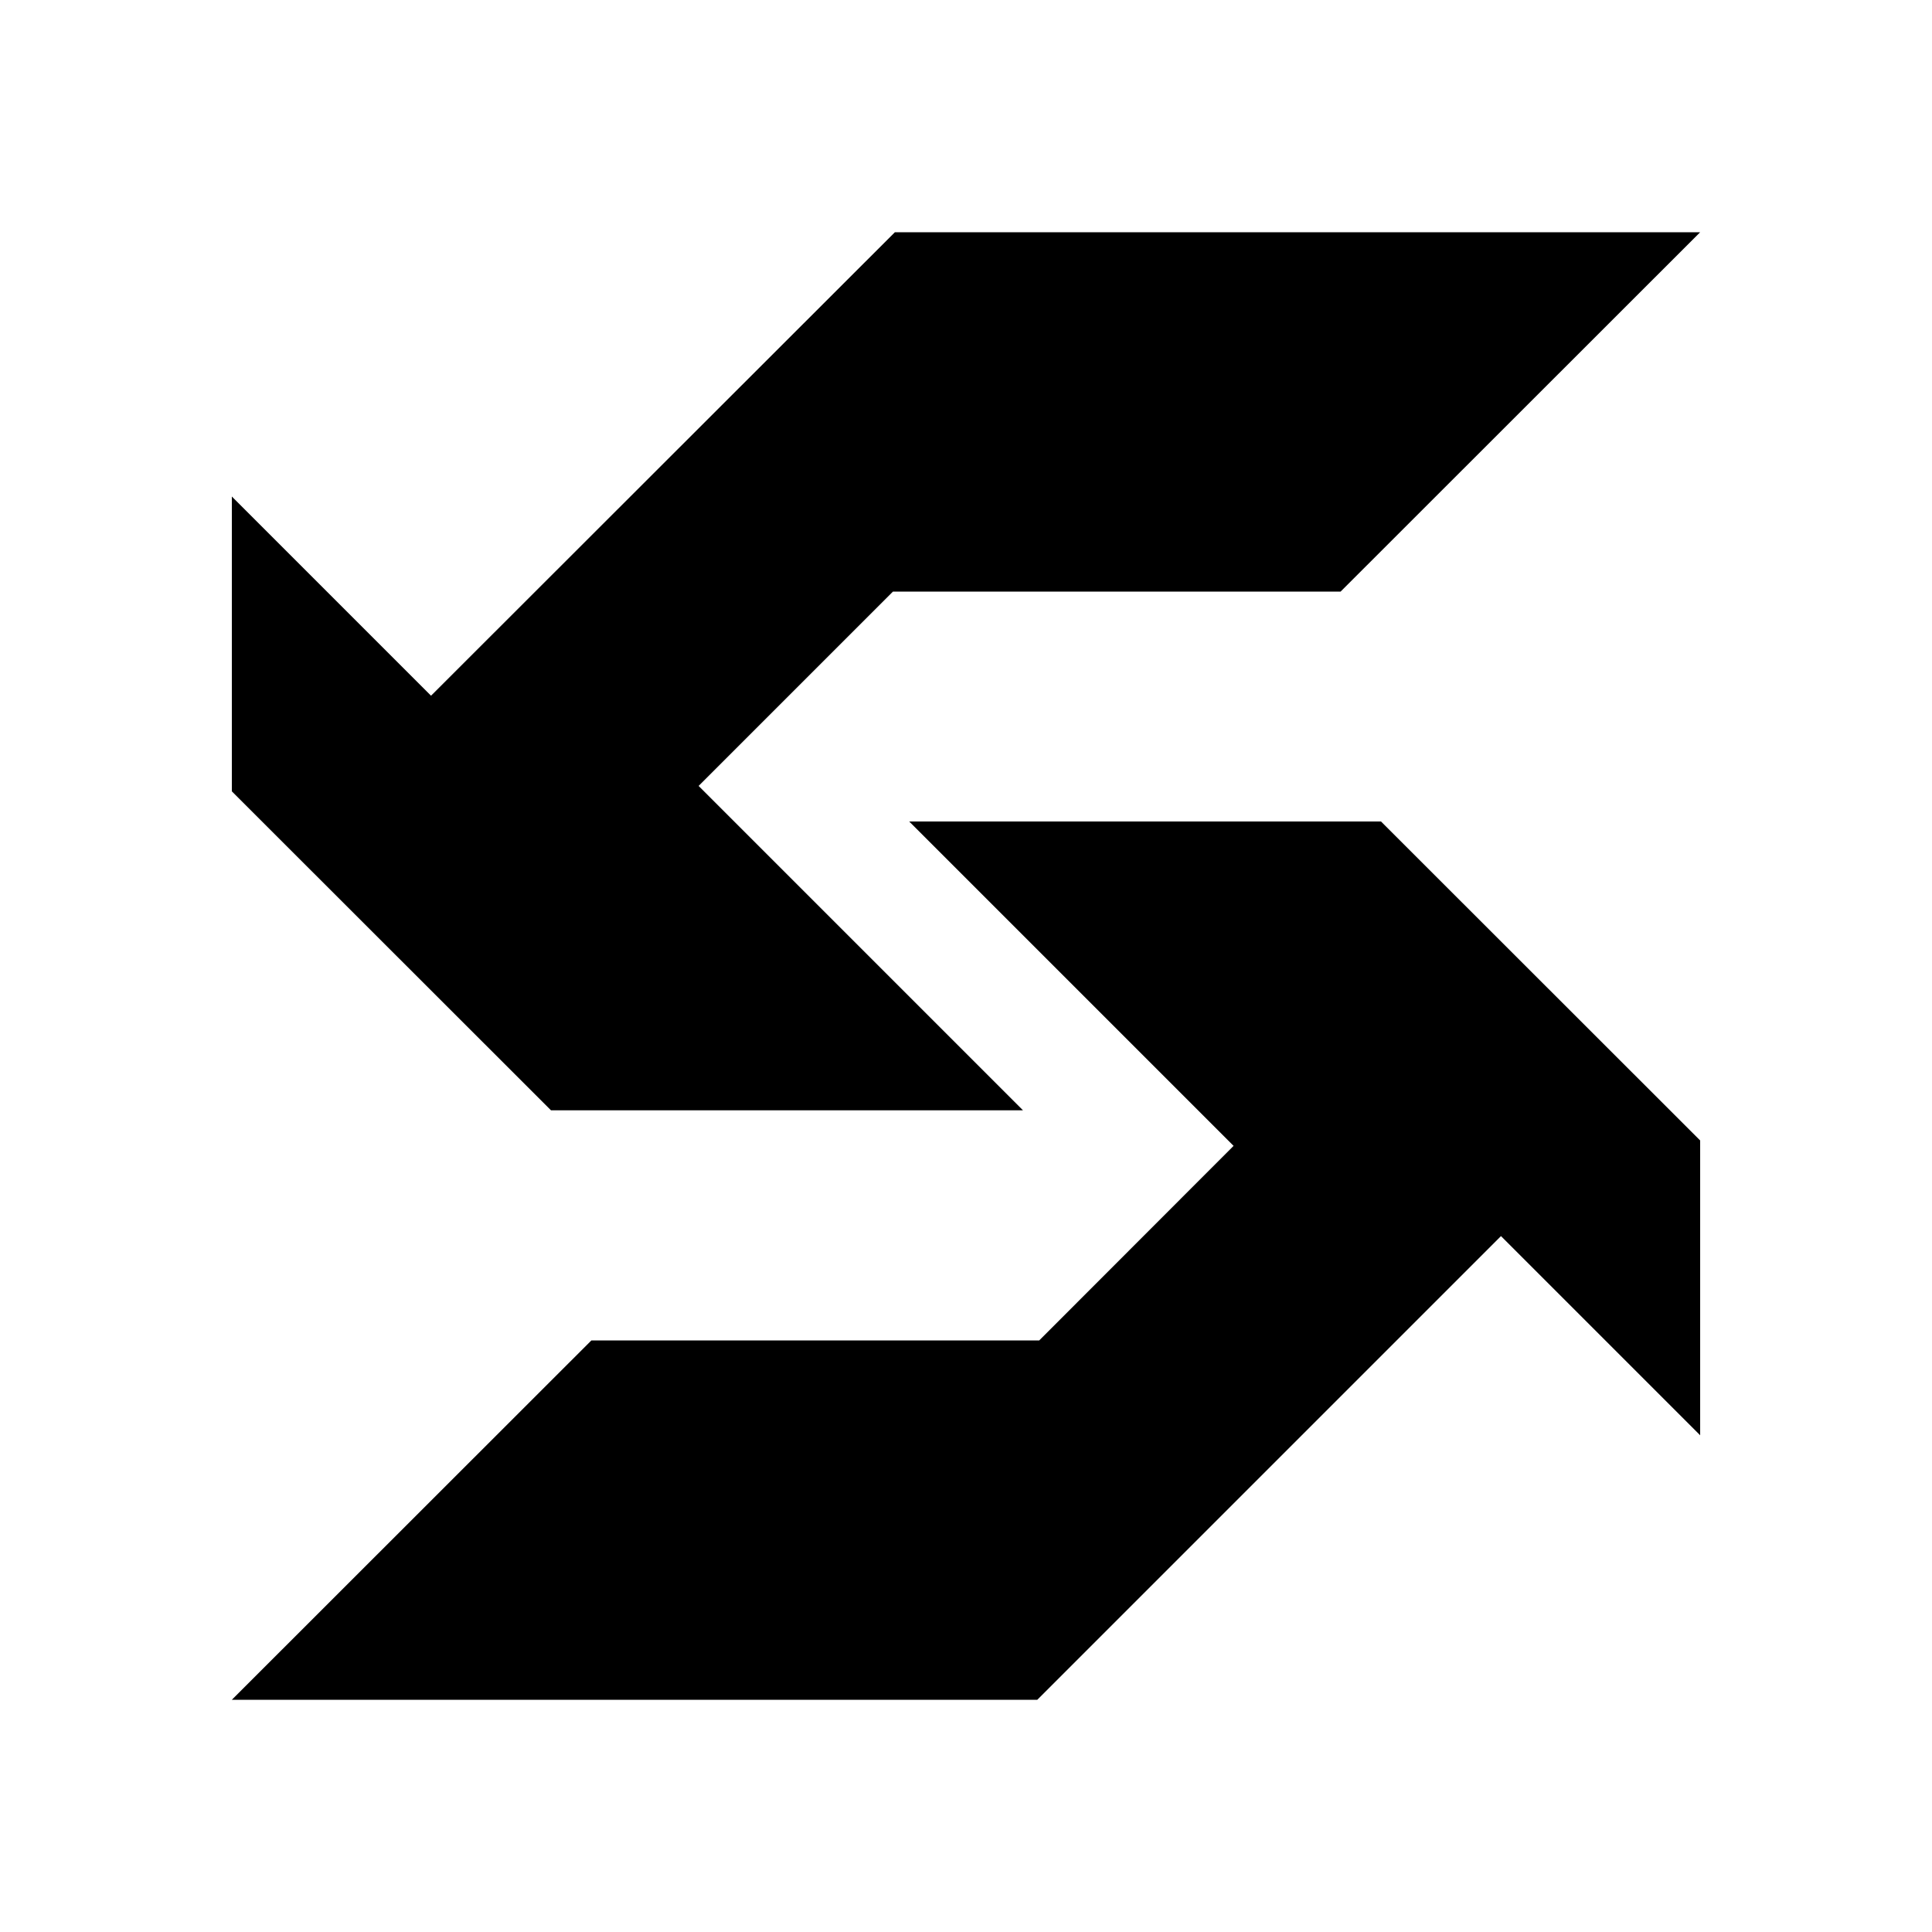
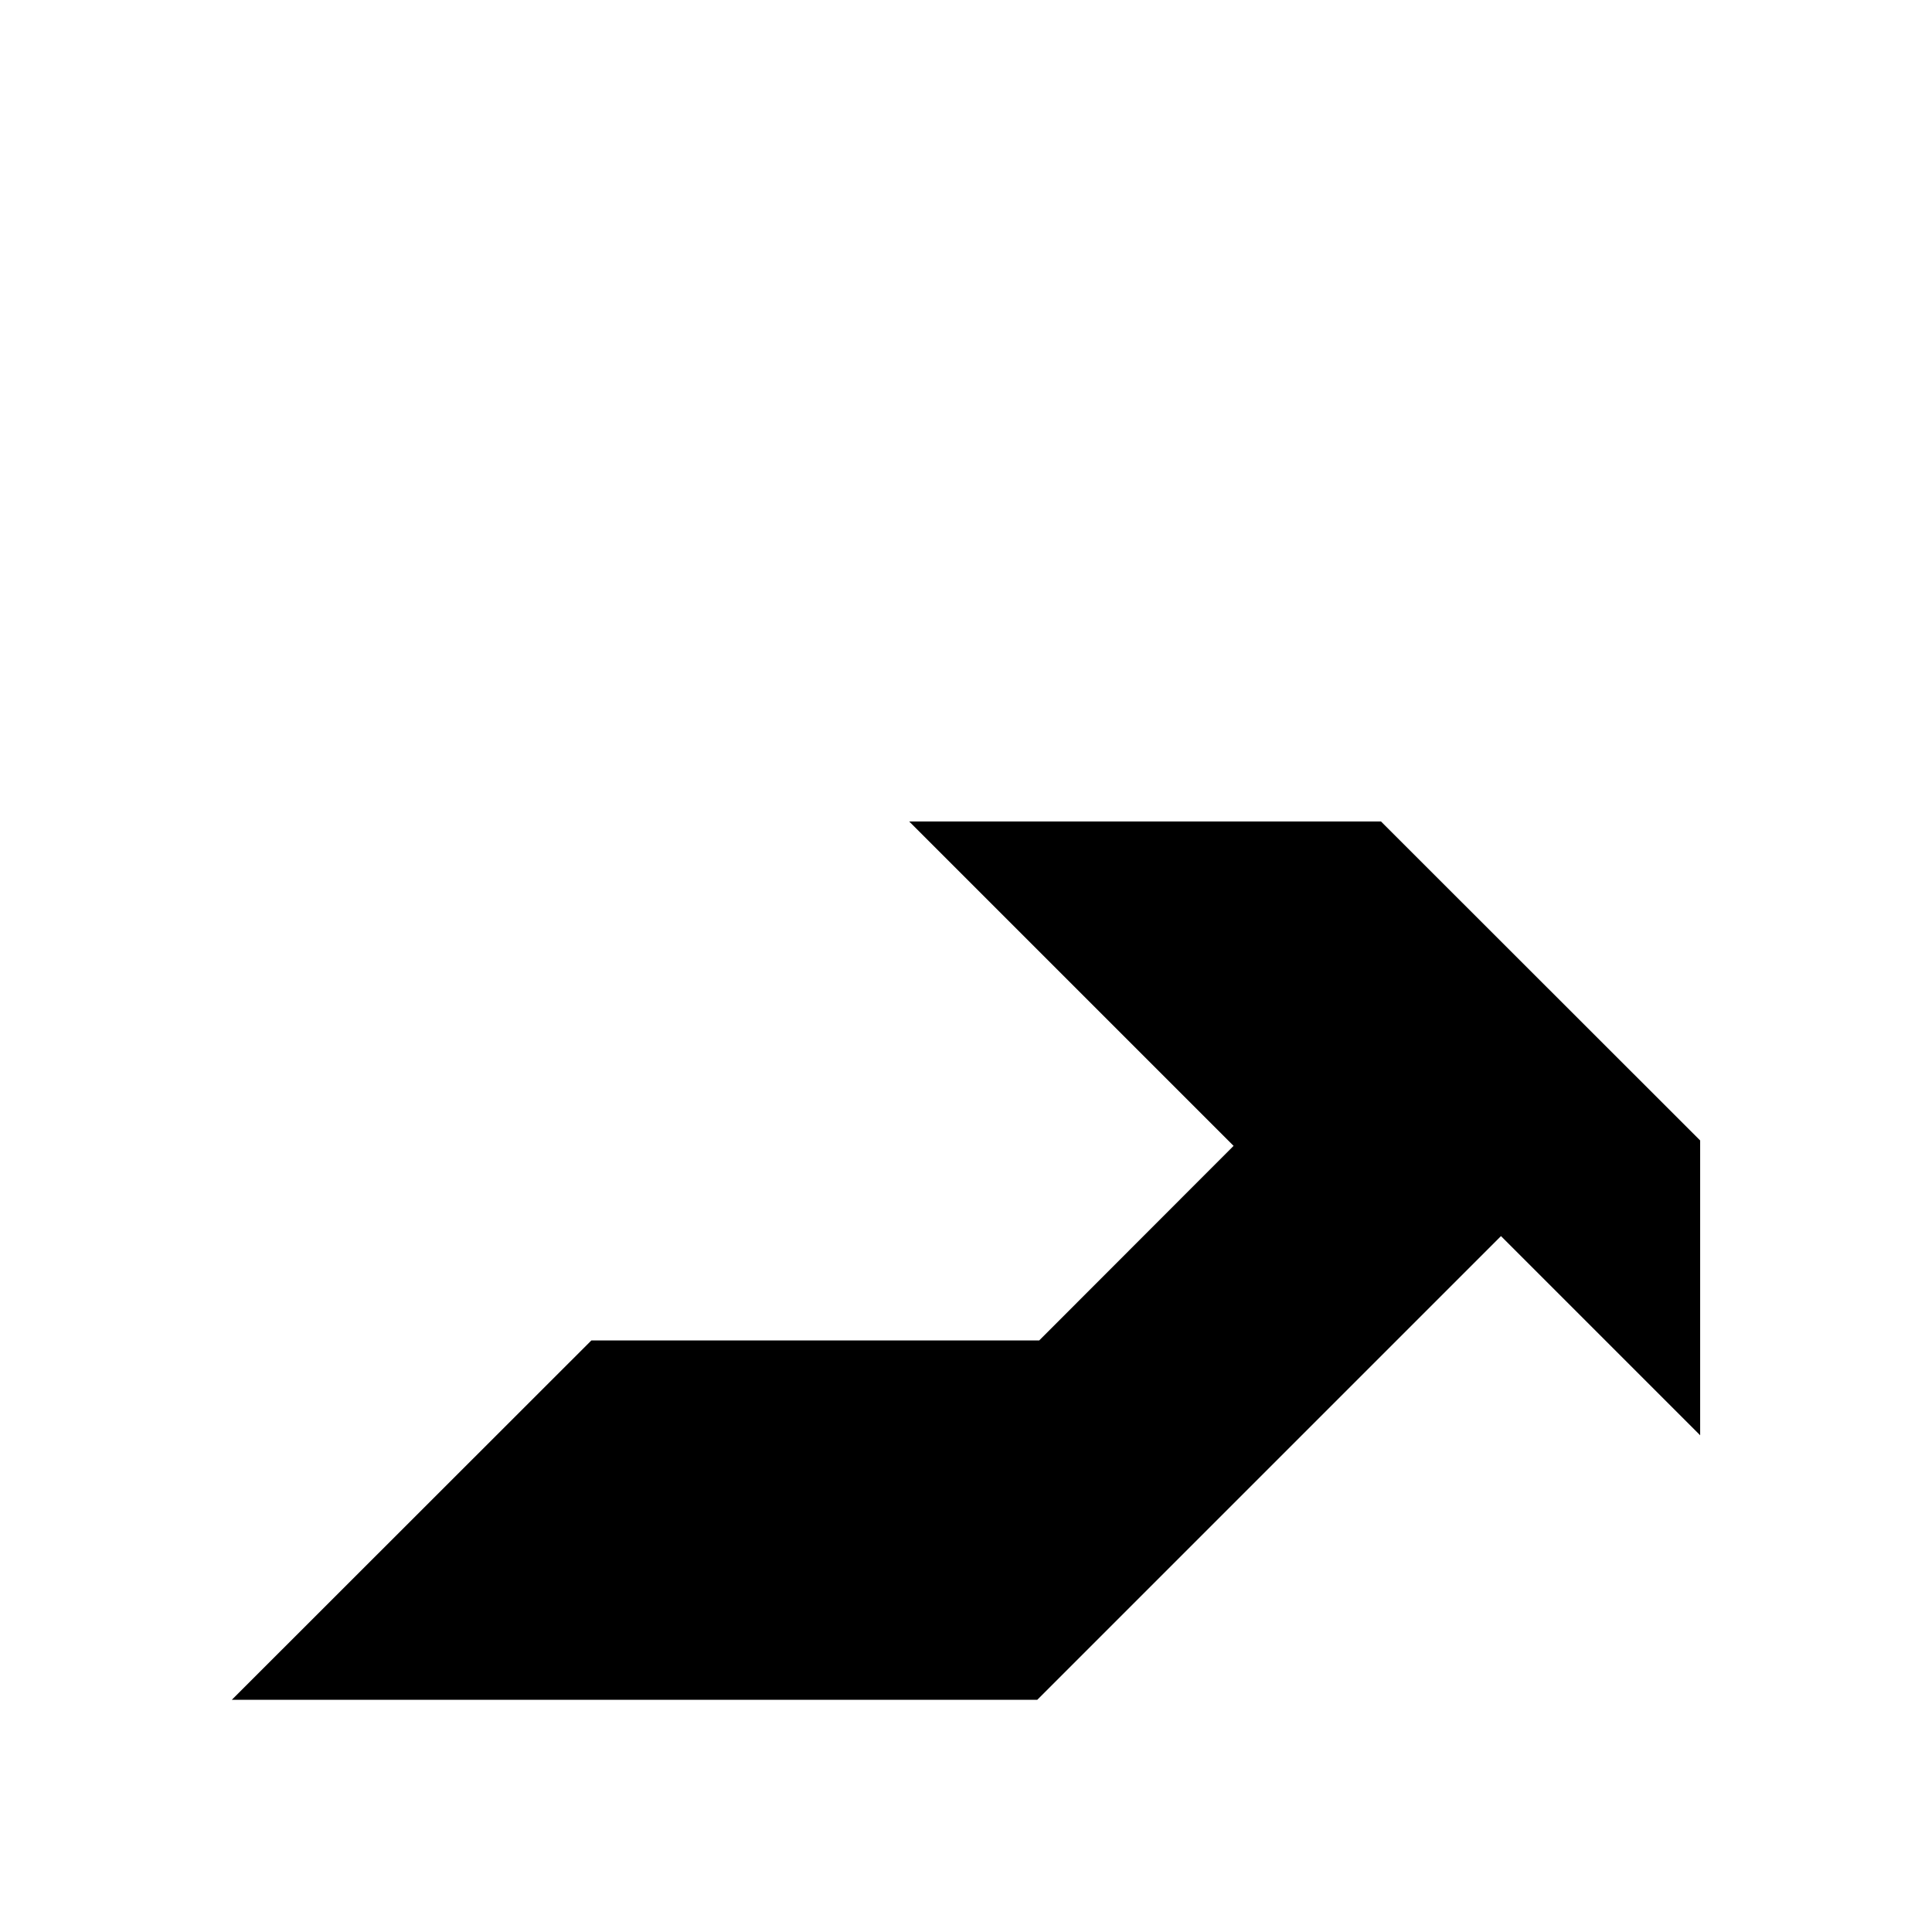
<svg xmlns="http://www.w3.org/2000/svg" id="_圖層_1" version="1.1" viewBox="0 0 100 100">
-   <polygon points="37.69 57.47 43.77 57.47 52.95 57.47 36.16 40.68 46.22 30.62 69.39 30.62 88 12.02 64.82 12.02 51.1 12.02 46.32 12.02 22.31 36.01 12 25.7 12 40.96 28.52 57.47 37.69 57.47" />
  <polygon points="62.31 42.52 56.23 42.52 47.06 42.52 63.85 59.31 53.79 69.38 30.61 69.38 12 87.98 35.18 87.98 48.9 87.98 53.69 87.98 77.69 63.98 88 74.29 88 59.03 71.48 42.52 62.31 42.52" />
</svg>